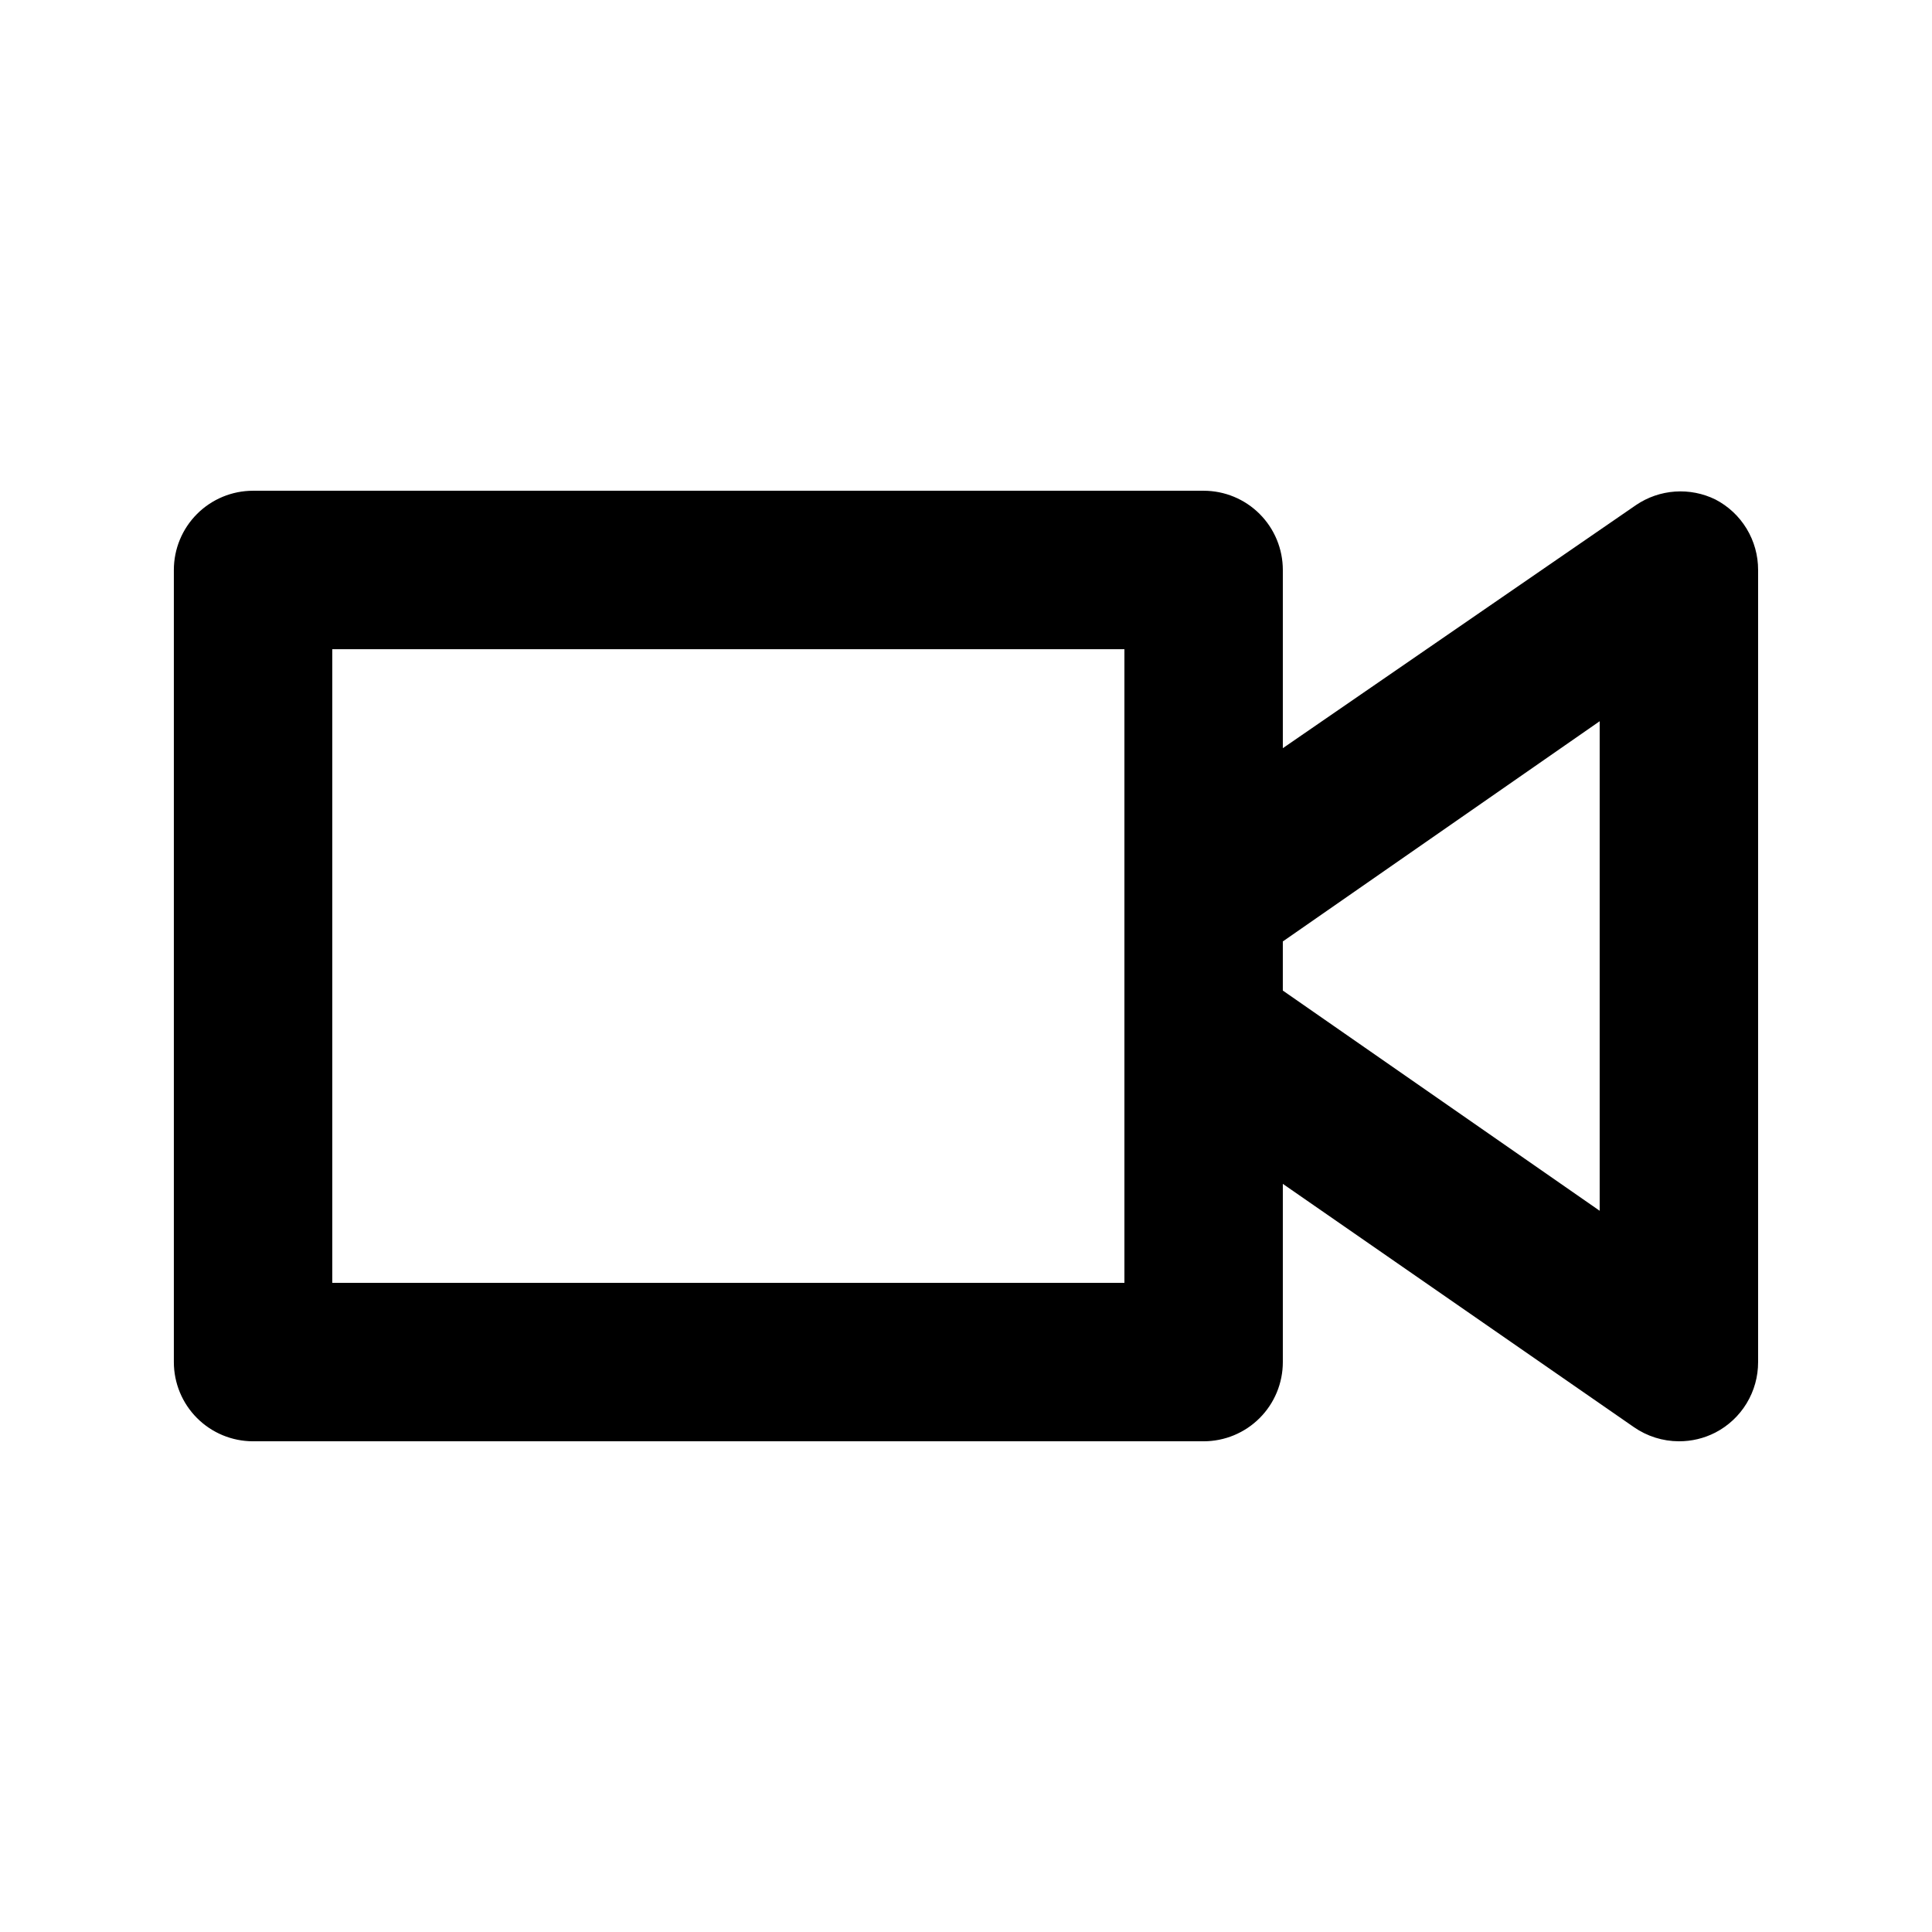
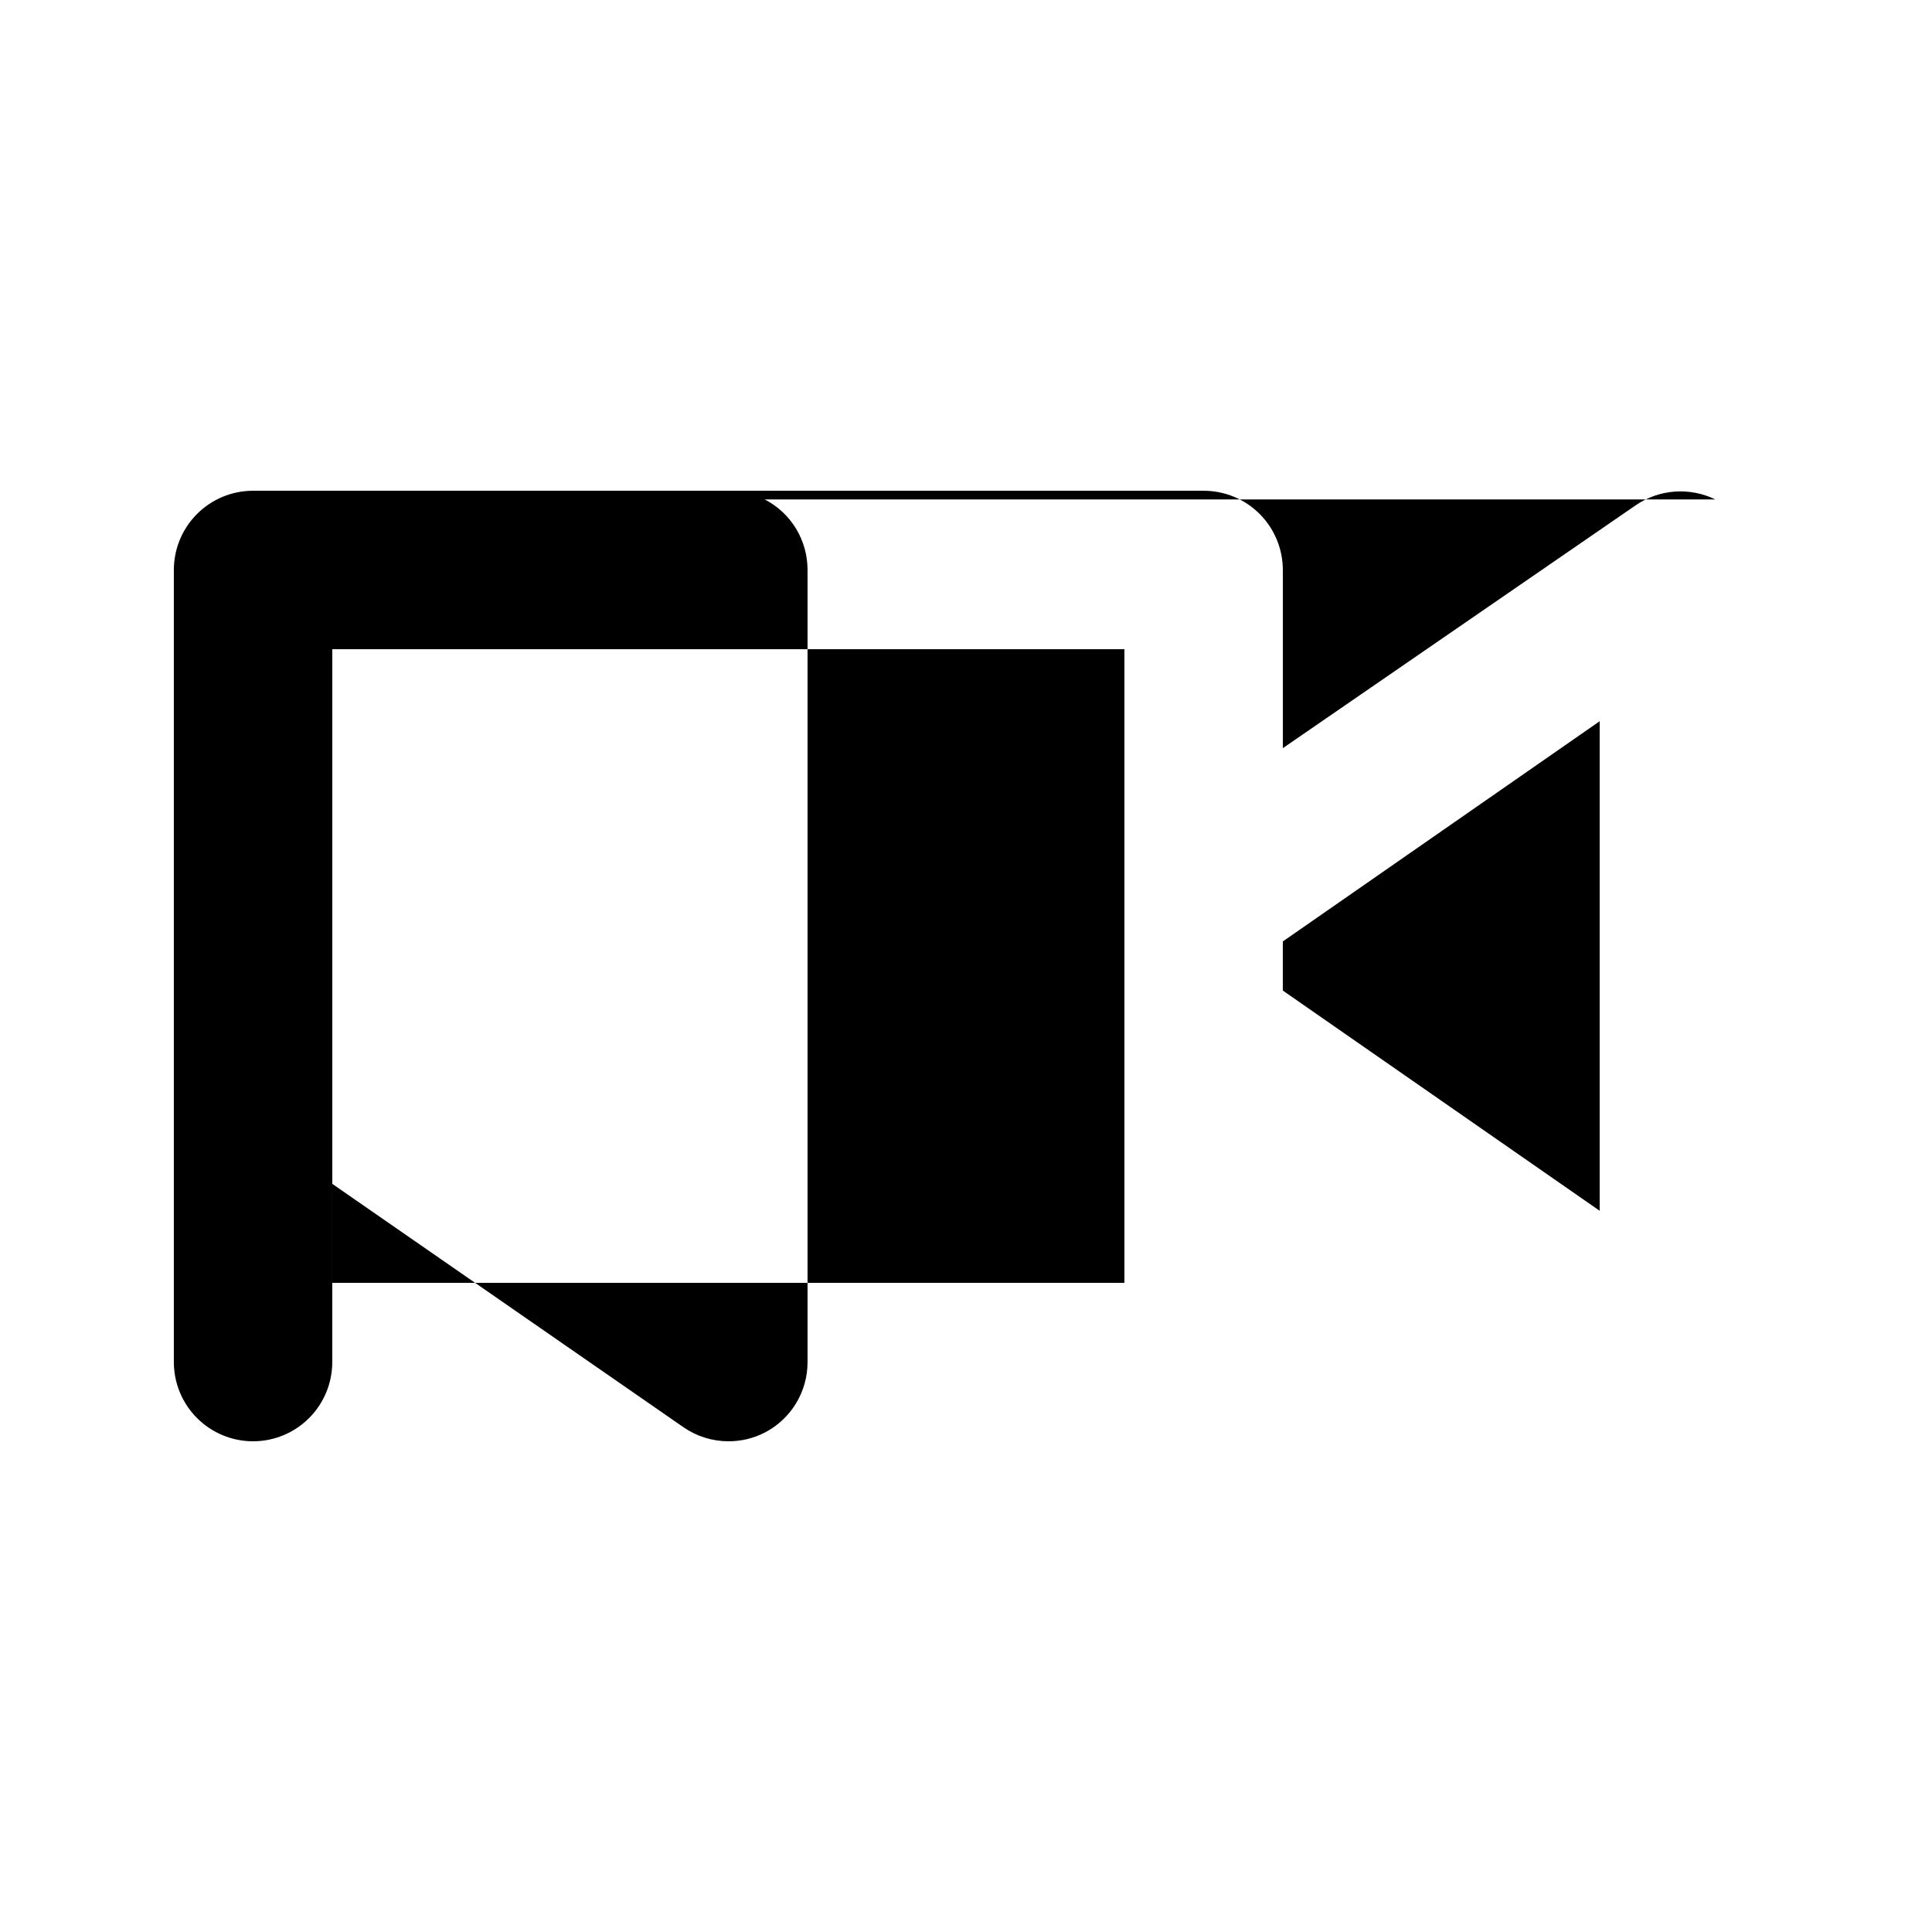
<svg xmlns="http://www.w3.org/2000/svg" fill="#000000" width="800px" height="800px" version="1.1" viewBox="144 144 512 512">
-   <path d="m598.58 276.36c-3.316-1.625-7.008-2.344-10.691-2.086-3.688 0.258-7.238 1.484-10.301 3.555l-93.625 64.445v-47.23c0-5.566-2.211-10.906-6.148-14.844-3.934-3.938-9.273-6.148-14.84-6.148h-251.91c-5.566 0-10.906 2.211-14.844 6.148s-6.148 9.277-6.148 14.844v209.92c0 5.57 2.211 10.91 6.148 14.844 3.938 3.938 9.277 6.148 14.844 6.148h251.91c5.566 0 10.906-2.211 14.84-6.148 3.938-3.934 6.148-9.273 6.148-14.844v-47.23l92.996 64.445c3.512 2.449 7.688 3.769 11.965 3.777 3.359 0.016 6.668-0.777 9.656-2.309 3.426-1.773 6.293-4.453 8.293-7.75 2-3.293 3.051-7.078 3.043-10.934v-209.92c0.008-3.856-1.043-7.637-3.043-10.934s-4.867-5.977-8.293-7.75zm-156.6 207.61h-209.92v-167.93h209.92zm125.95-19.102-83.969-58.359v-13.016l83.969-58.359z" />
+   <path d="m598.58 276.36c-3.316-1.625-7.008-2.344-10.691-2.086-3.688 0.258-7.238 1.484-10.301 3.555l-93.625 64.445v-47.23c0-5.566-2.211-10.906-6.148-14.844-3.934-3.938-9.273-6.148-14.84-6.148h-251.91c-5.566 0-10.906 2.211-14.844 6.148s-6.148 9.277-6.148 14.844v209.92c0 5.57 2.211 10.91 6.148 14.844 3.938 3.938 9.277 6.148 14.844 6.148c5.566 0 10.906-2.211 14.84-6.148 3.938-3.934 6.148-9.273 6.148-14.844v-47.23l92.996 64.445c3.512 2.449 7.688 3.769 11.965 3.777 3.359 0.016 6.668-0.777 9.656-2.309 3.426-1.773 6.293-4.453 8.293-7.75 2-3.293 3.051-7.078 3.043-10.934v-209.92c0.008-3.856-1.043-7.637-3.043-10.934s-4.867-5.977-8.293-7.75zm-156.6 207.61h-209.92v-167.93h209.92zm125.95-19.102-83.969-58.359v-13.016l83.969-58.359z" />
</svg>